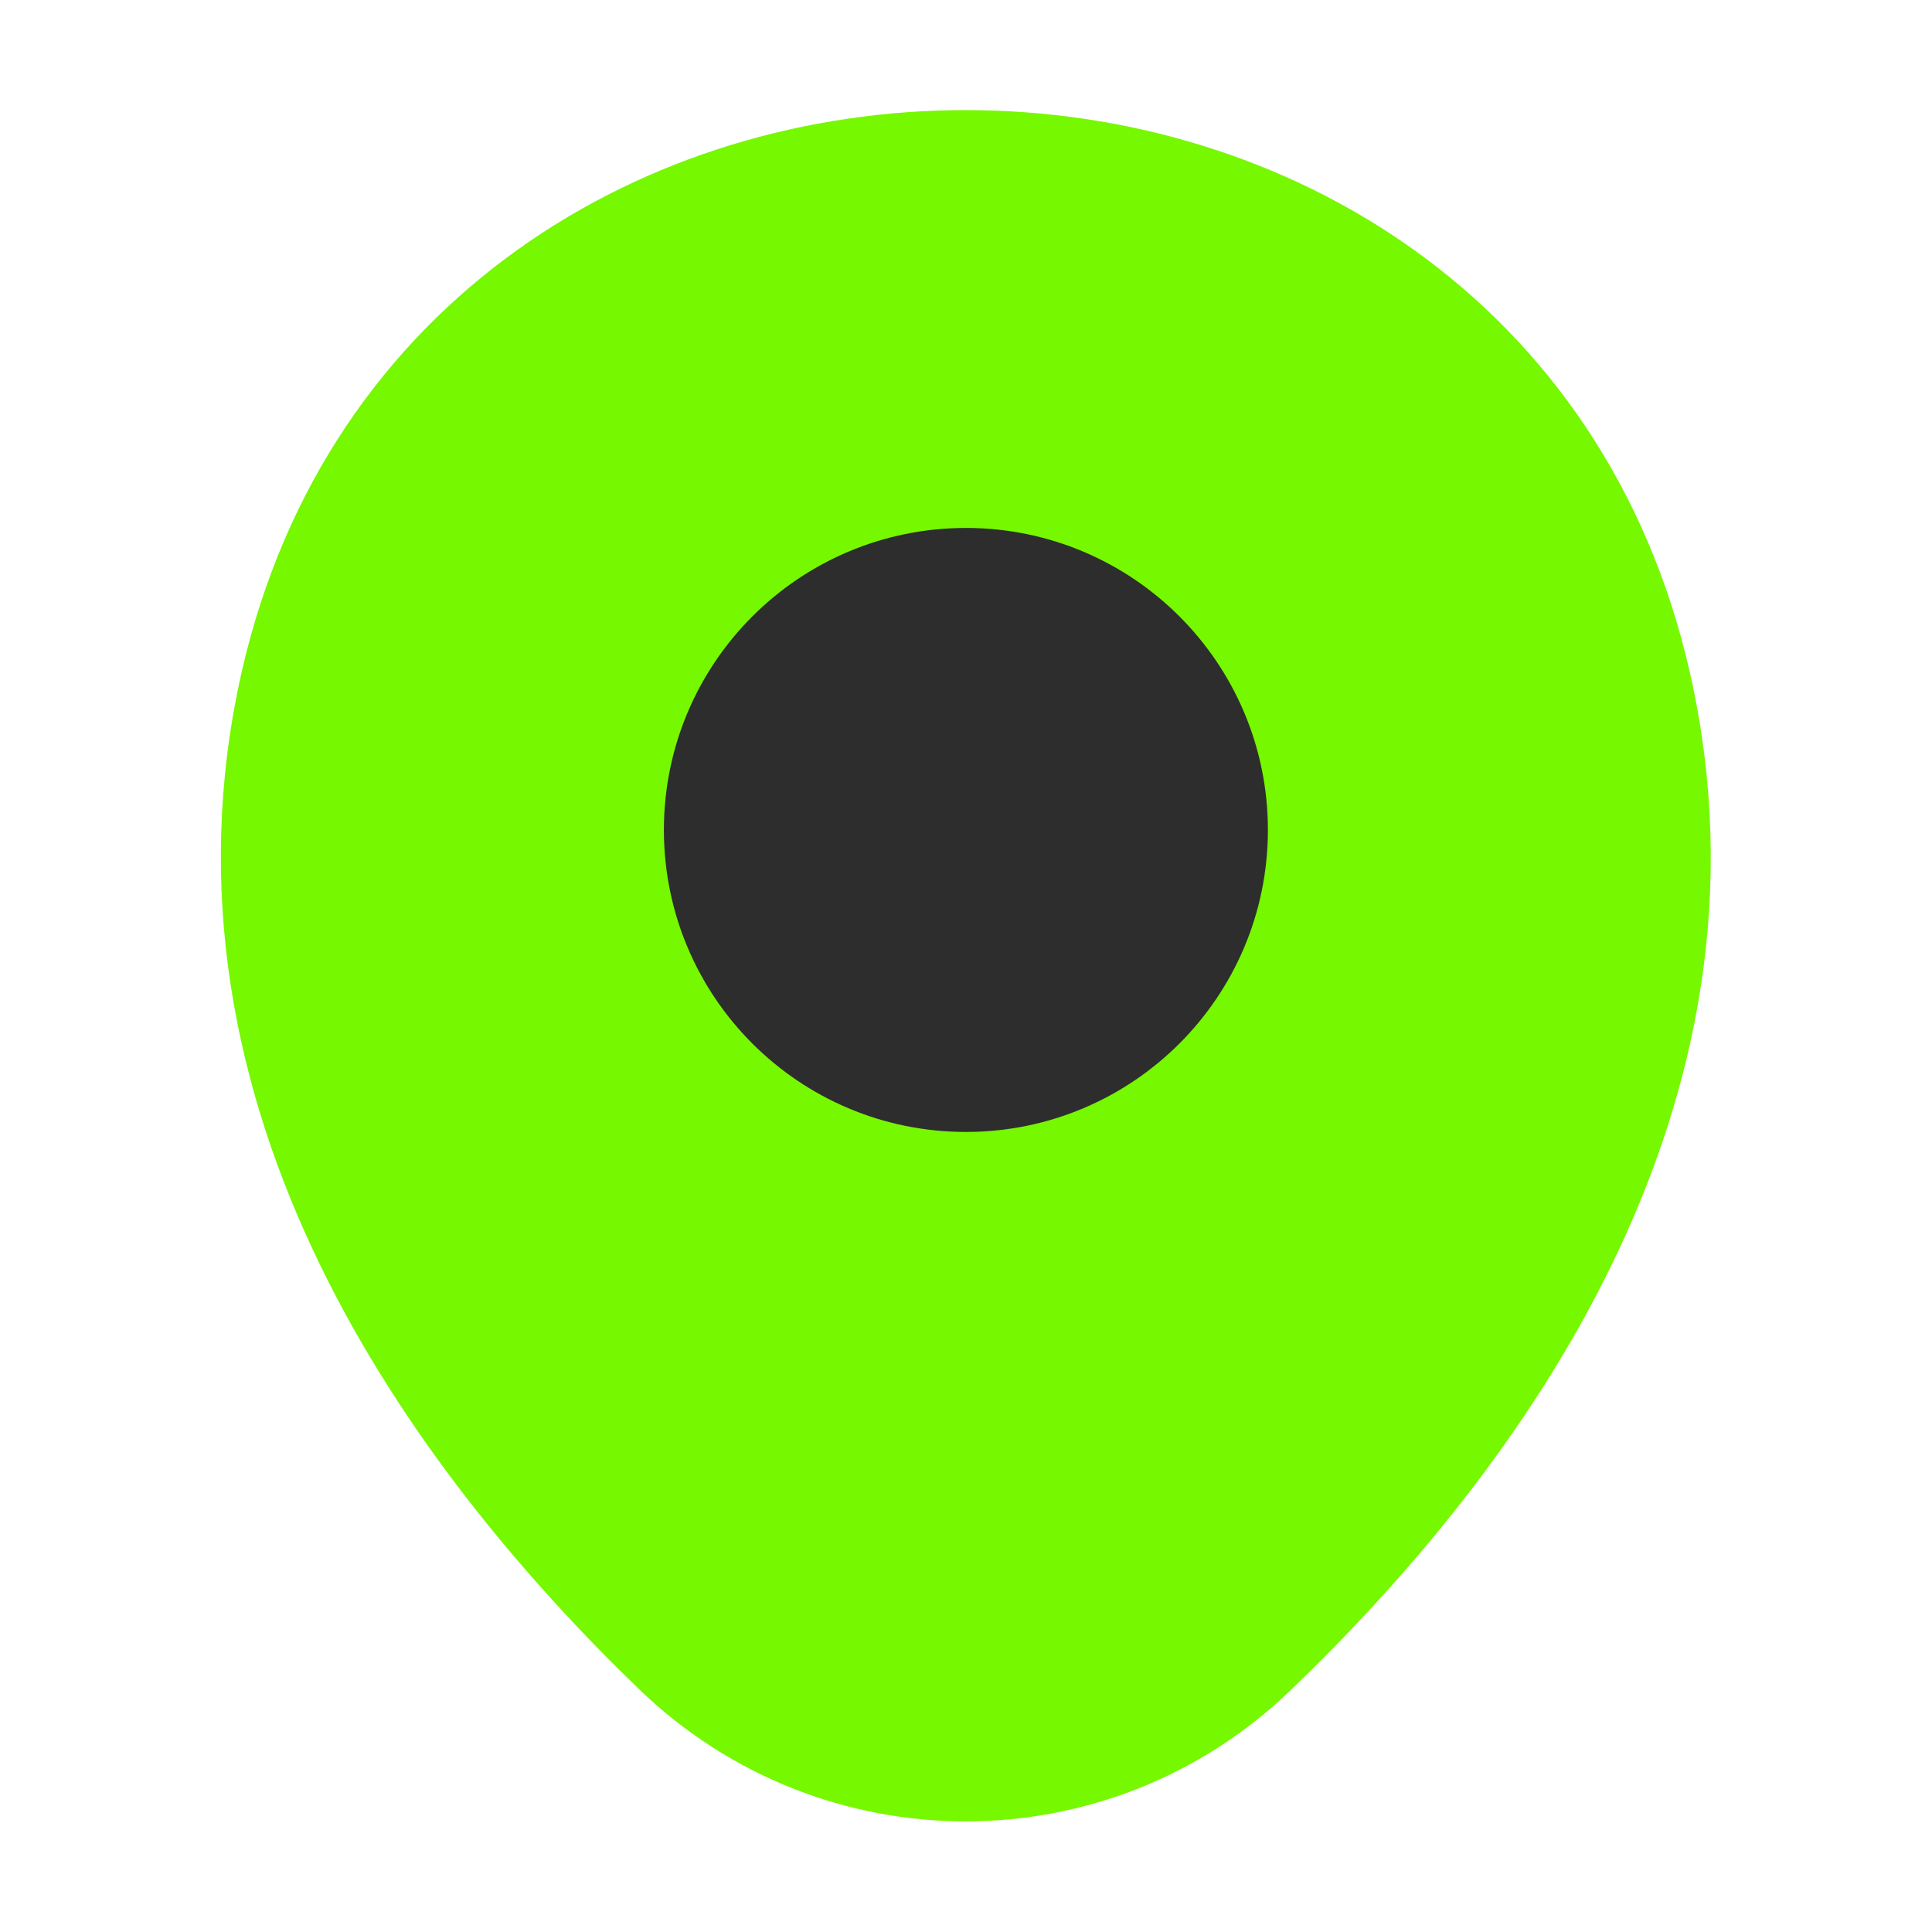
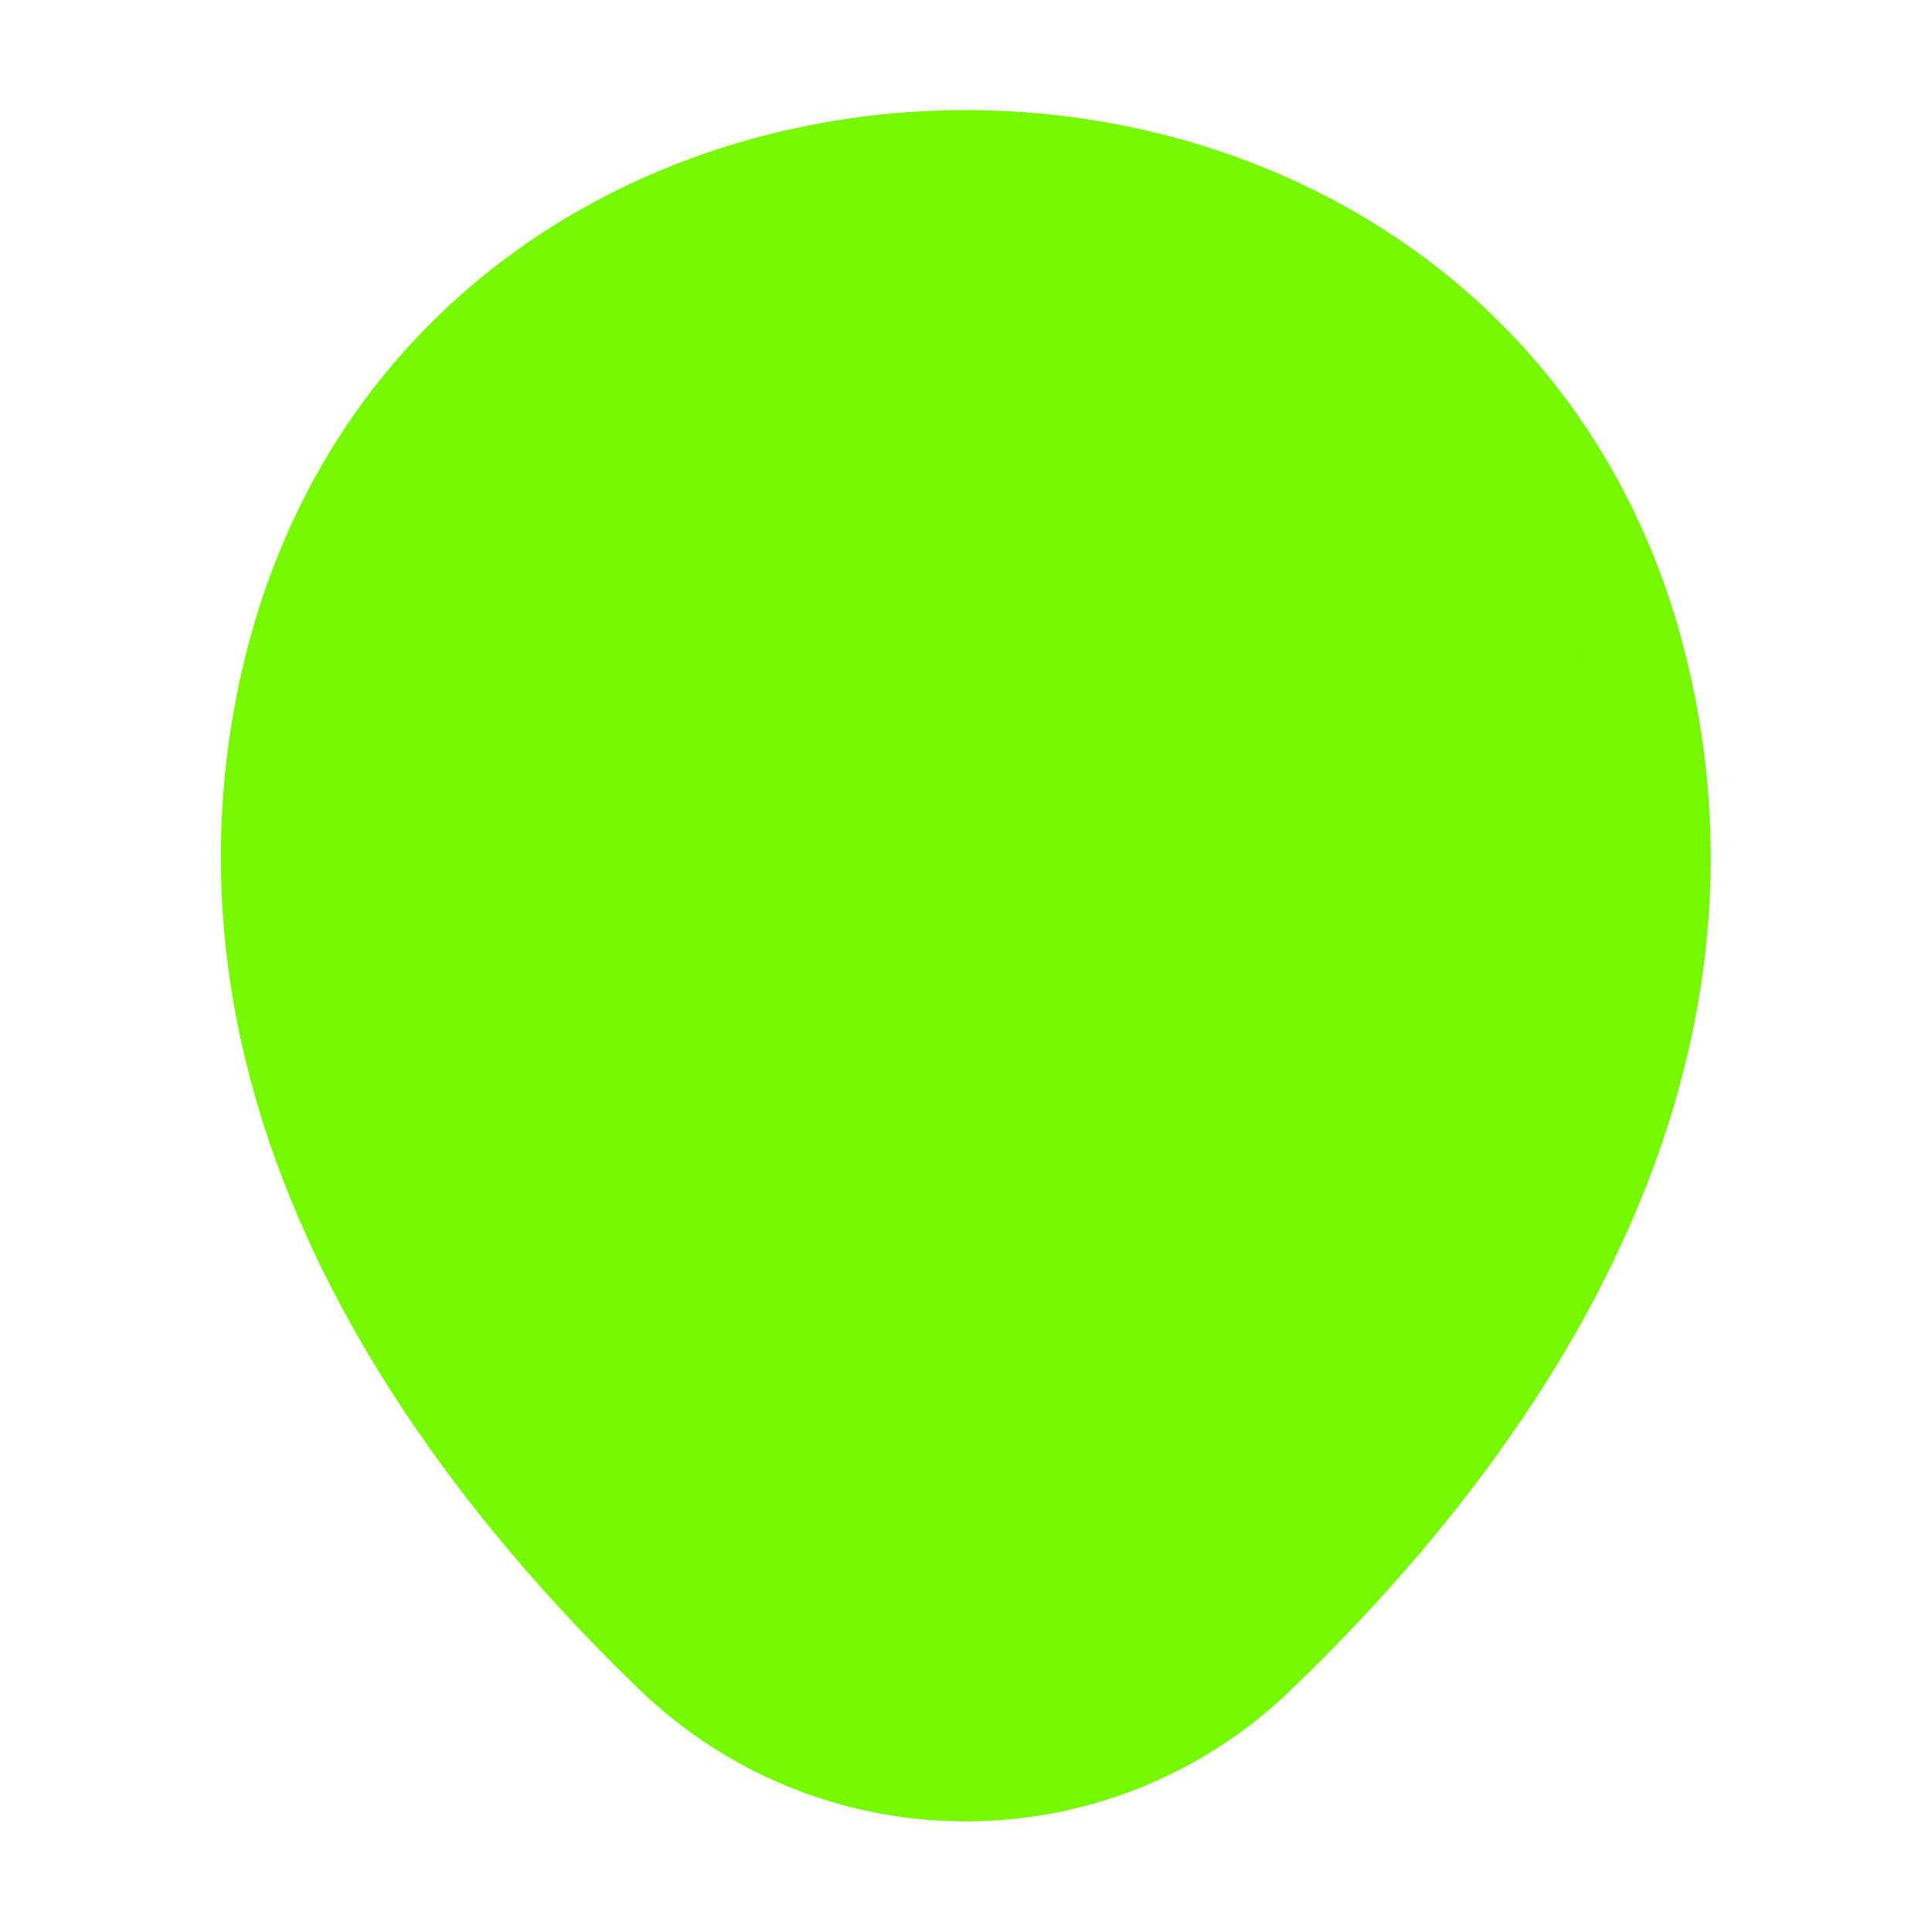
<svg xmlns="http://www.w3.org/2000/svg" width="19" height="19" viewBox="0 0 19 19" fill="none">
  <path d="M2.864 6.72C4.424 -0.135 14.581 -0.127 16.132 6.728C17.043 10.75 14.541 14.154 12.348 16.26C10.757 17.796 8.239 17.796 6.64 16.26C4.455 14.154 1.954 10.742 2.864 6.72Z" fill="#76F800" stroke="#76F800" />
-   <path d="M9.499 10.632C10.863 10.632 11.969 9.527 11.969 8.162C11.969 6.798 10.863 5.692 9.499 5.692C8.135 5.692 7.029 6.798 7.029 8.162C7.029 9.527 8.135 10.632 9.499 10.632Z" fill="#2D2D2D" stroke="#2D2D2D" />
</svg>